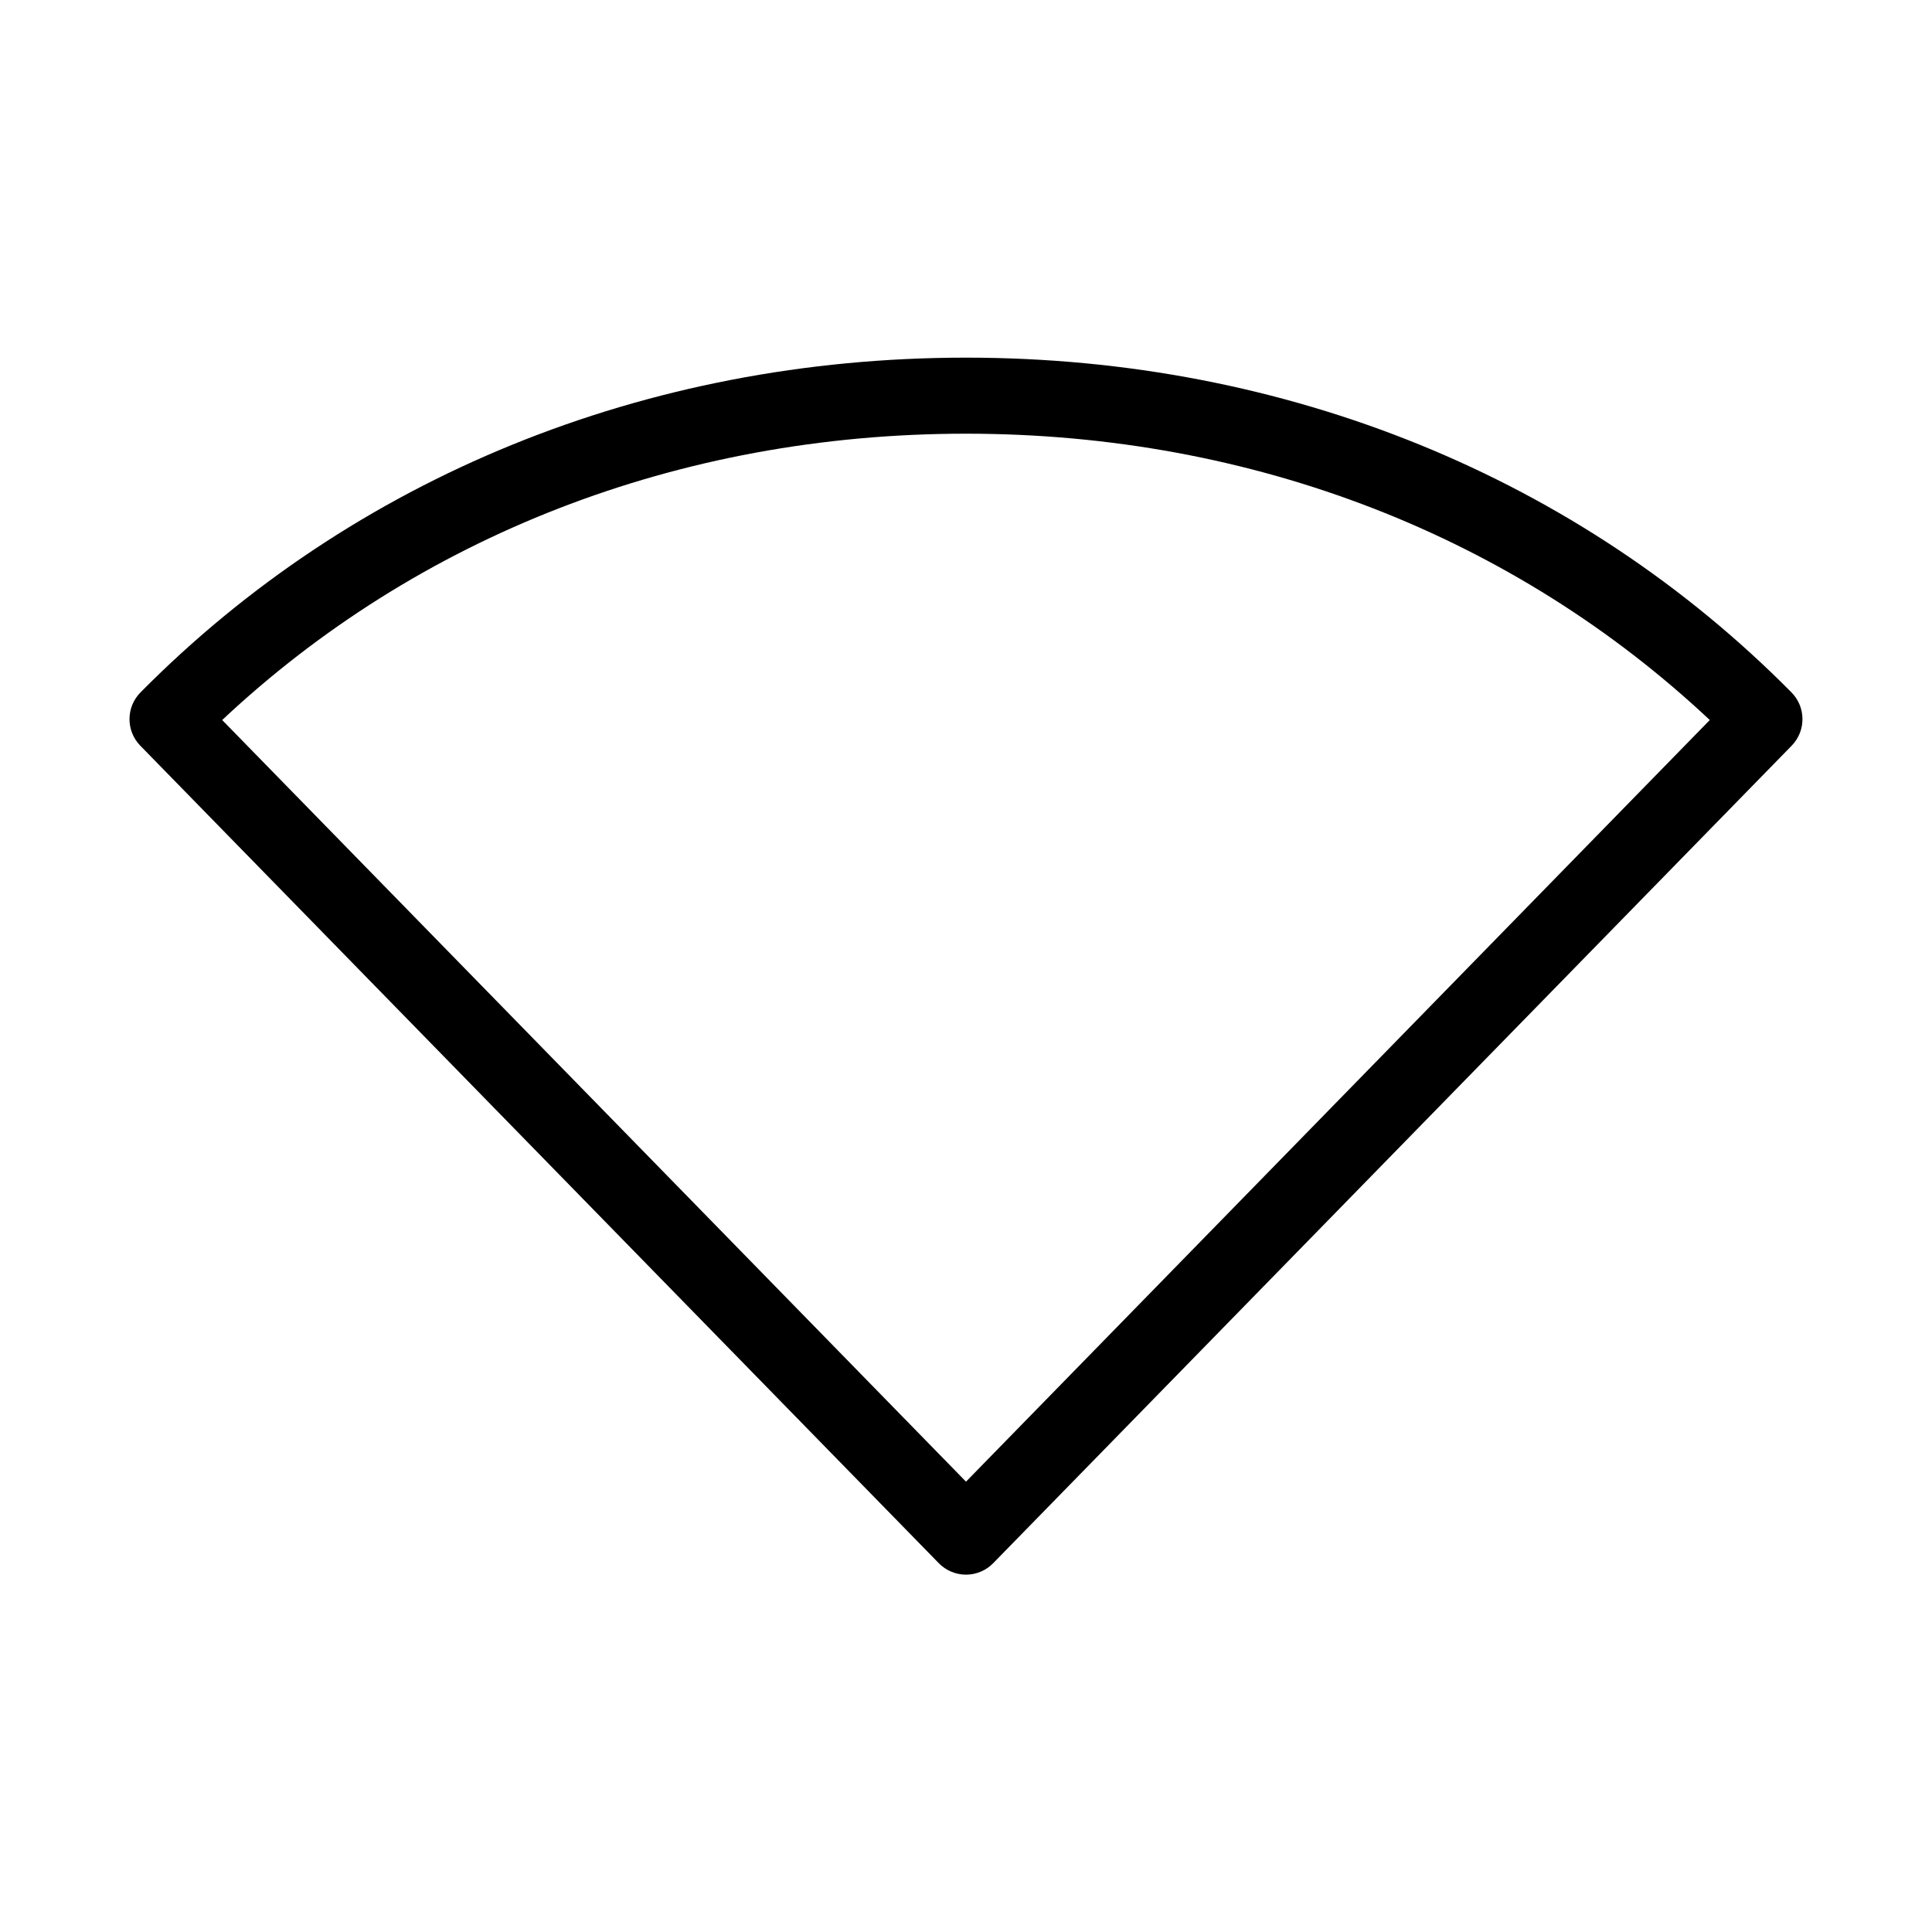
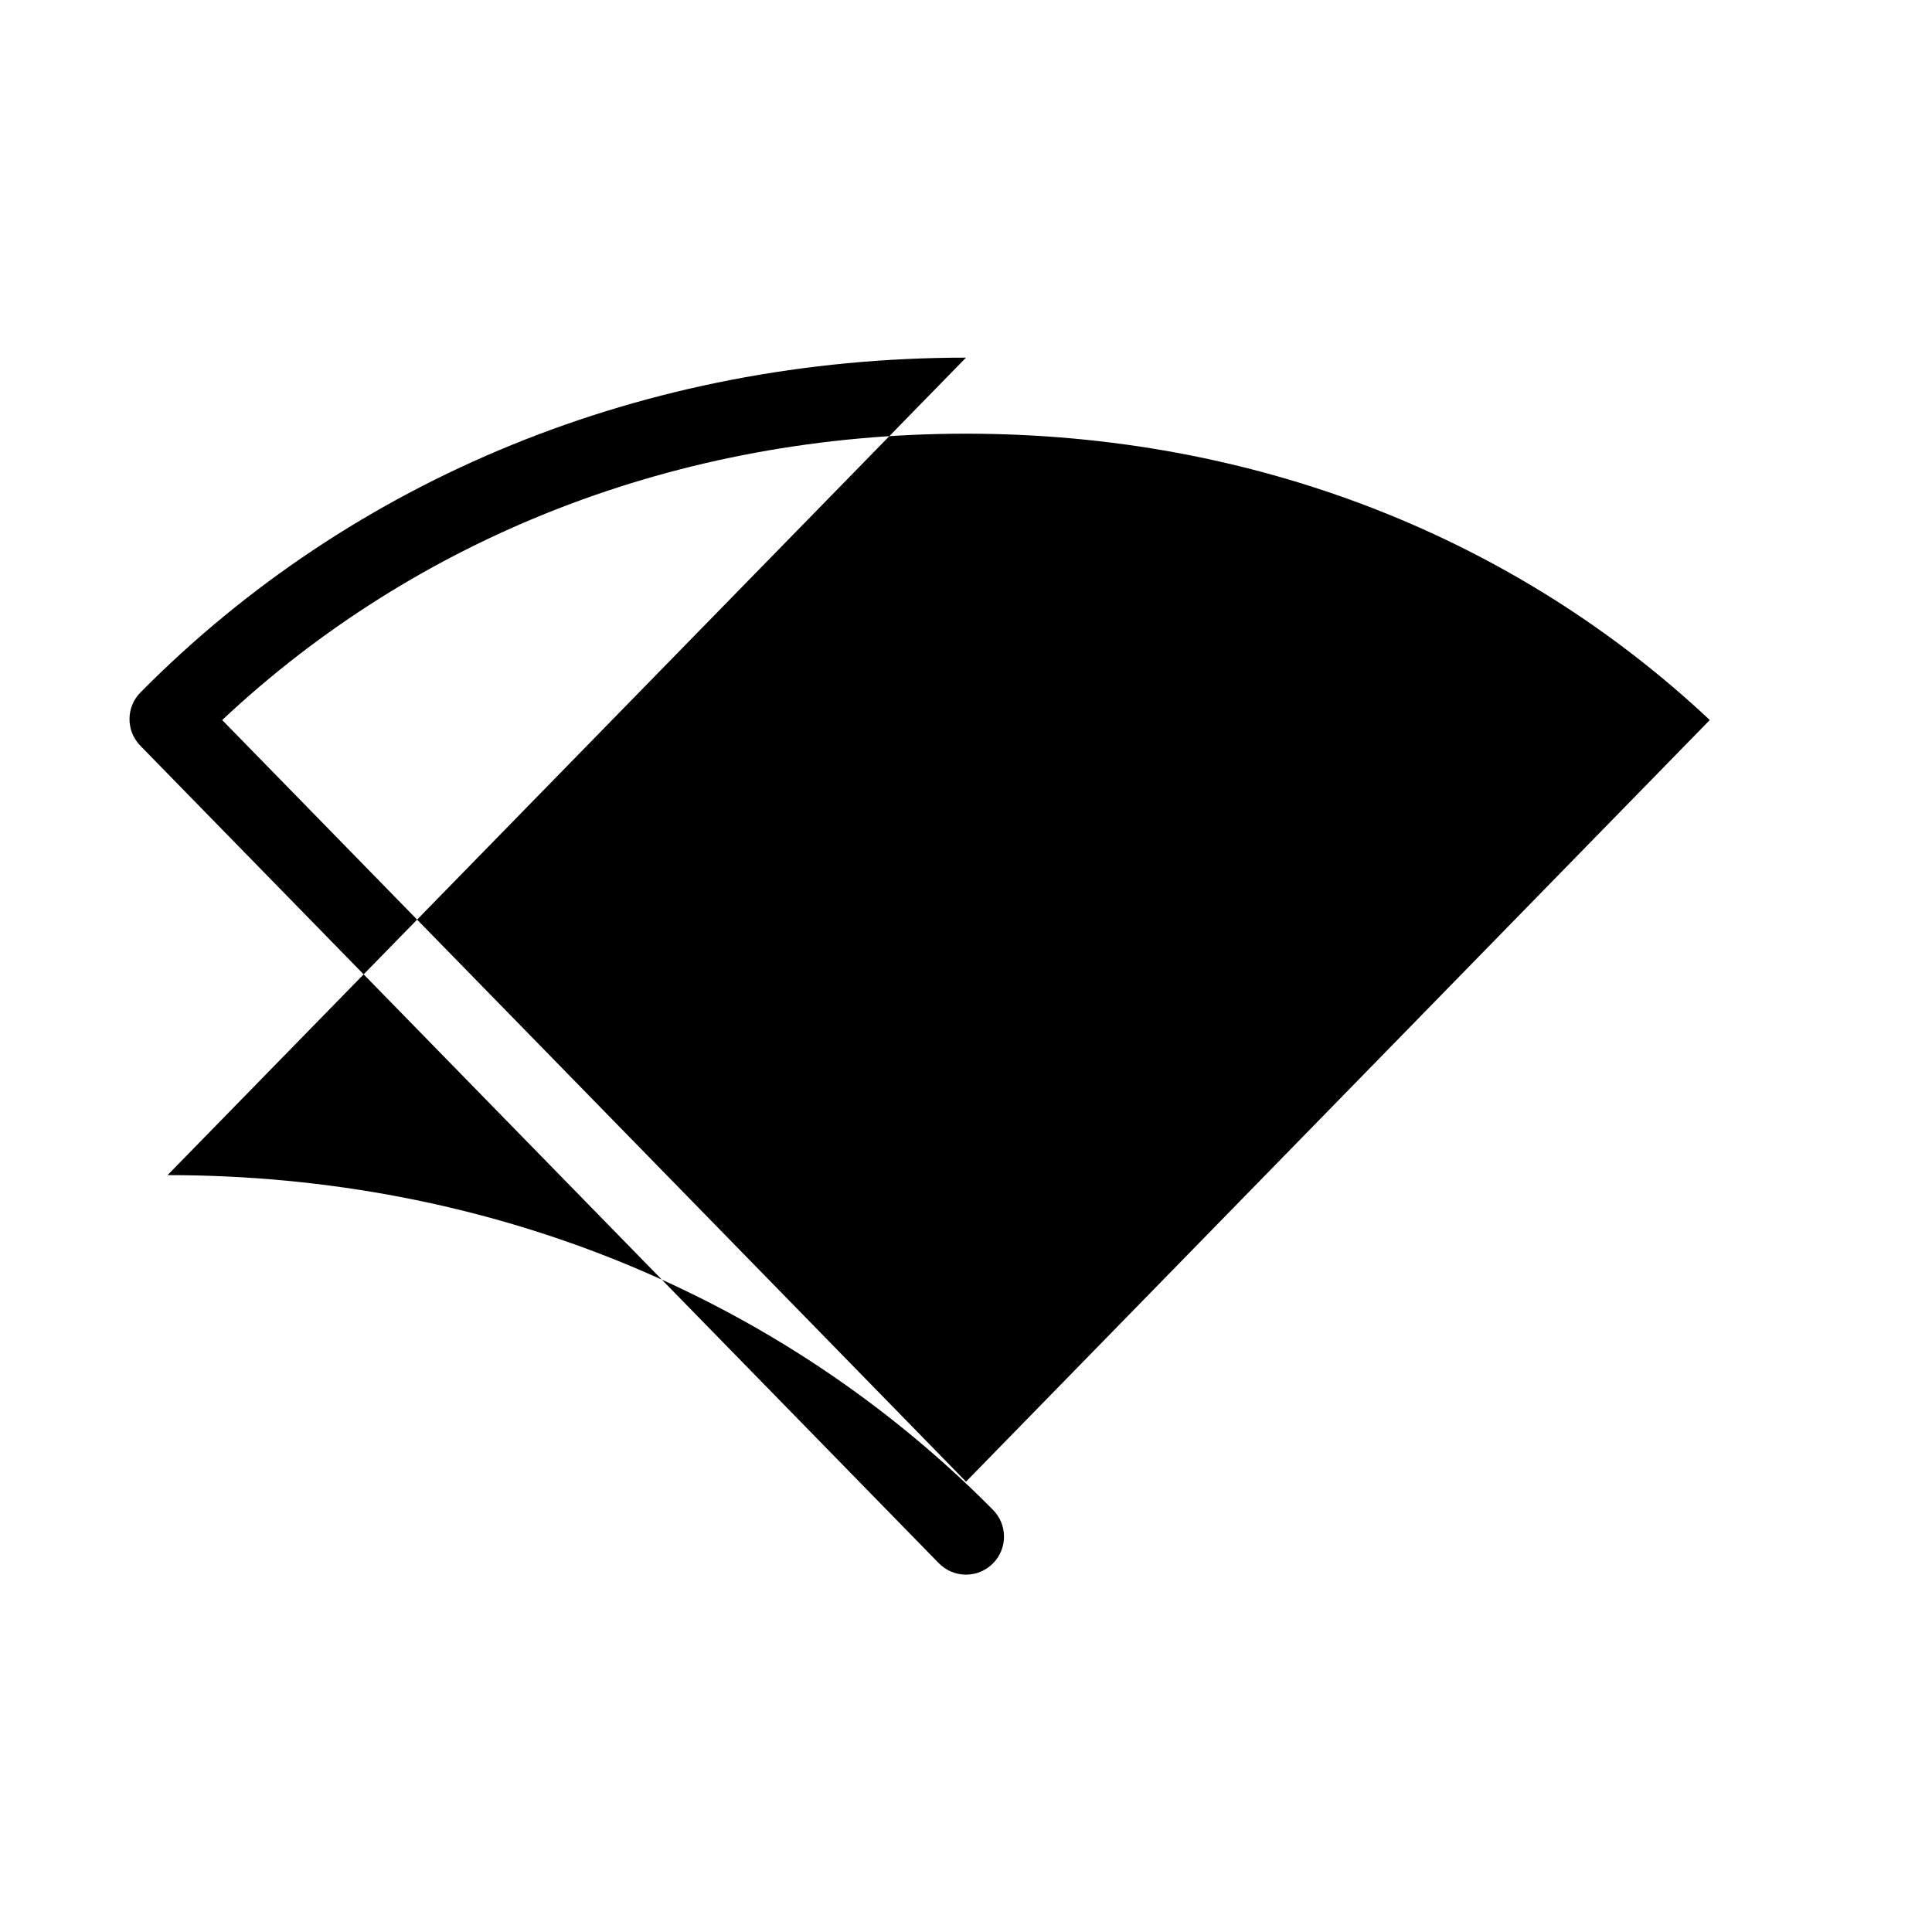
<svg xmlns="http://www.w3.org/2000/svg" fill="#000000" width="800px" height="800px" version="1.1" viewBox="144 144 512 512">
-   <path d="m400 238.78c-85.145 0-162.61 31.988-218.69 88.637-3.926 3.883-3.996 10.203-0.156 14.172l211.6 216.64c1.898 1.961 4.512 3.07 7.242 3.07s5.344-1.109 7.242-3.07l211.6-216.64c3.84-3.969 3.769-10.289-0.156-14.172-56.078-56.648-133.54-88.637-218.68-88.637zm0 20.152c76.508 0 145.56 27.48 197.11 75.883l-197.11 201.84-197.12-201.84c51.559-48.402 120.61-75.883 197.12-75.883z" />
+   <path d="m400 238.78c-85.145 0-162.61 31.988-218.69 88.637-3.926 3.883-3.996 10.203-0.156 14.172l211.6 216.64c1.898 1.961 4.512 3.07 7.242 3.07s5.344-1.109 7.242-3.07c3.84-3.969 3.769-10.289-0.156-14.172-56.078-56.648-133.54-88.637-218.68-88.637zm0 20.152c76.508 0 145.56 27.48 197.11 75.883l-197.11 201.84-197.12-201.84c51.559-48.402 120.61-75.883 197.12-75.883z" />
</svg>